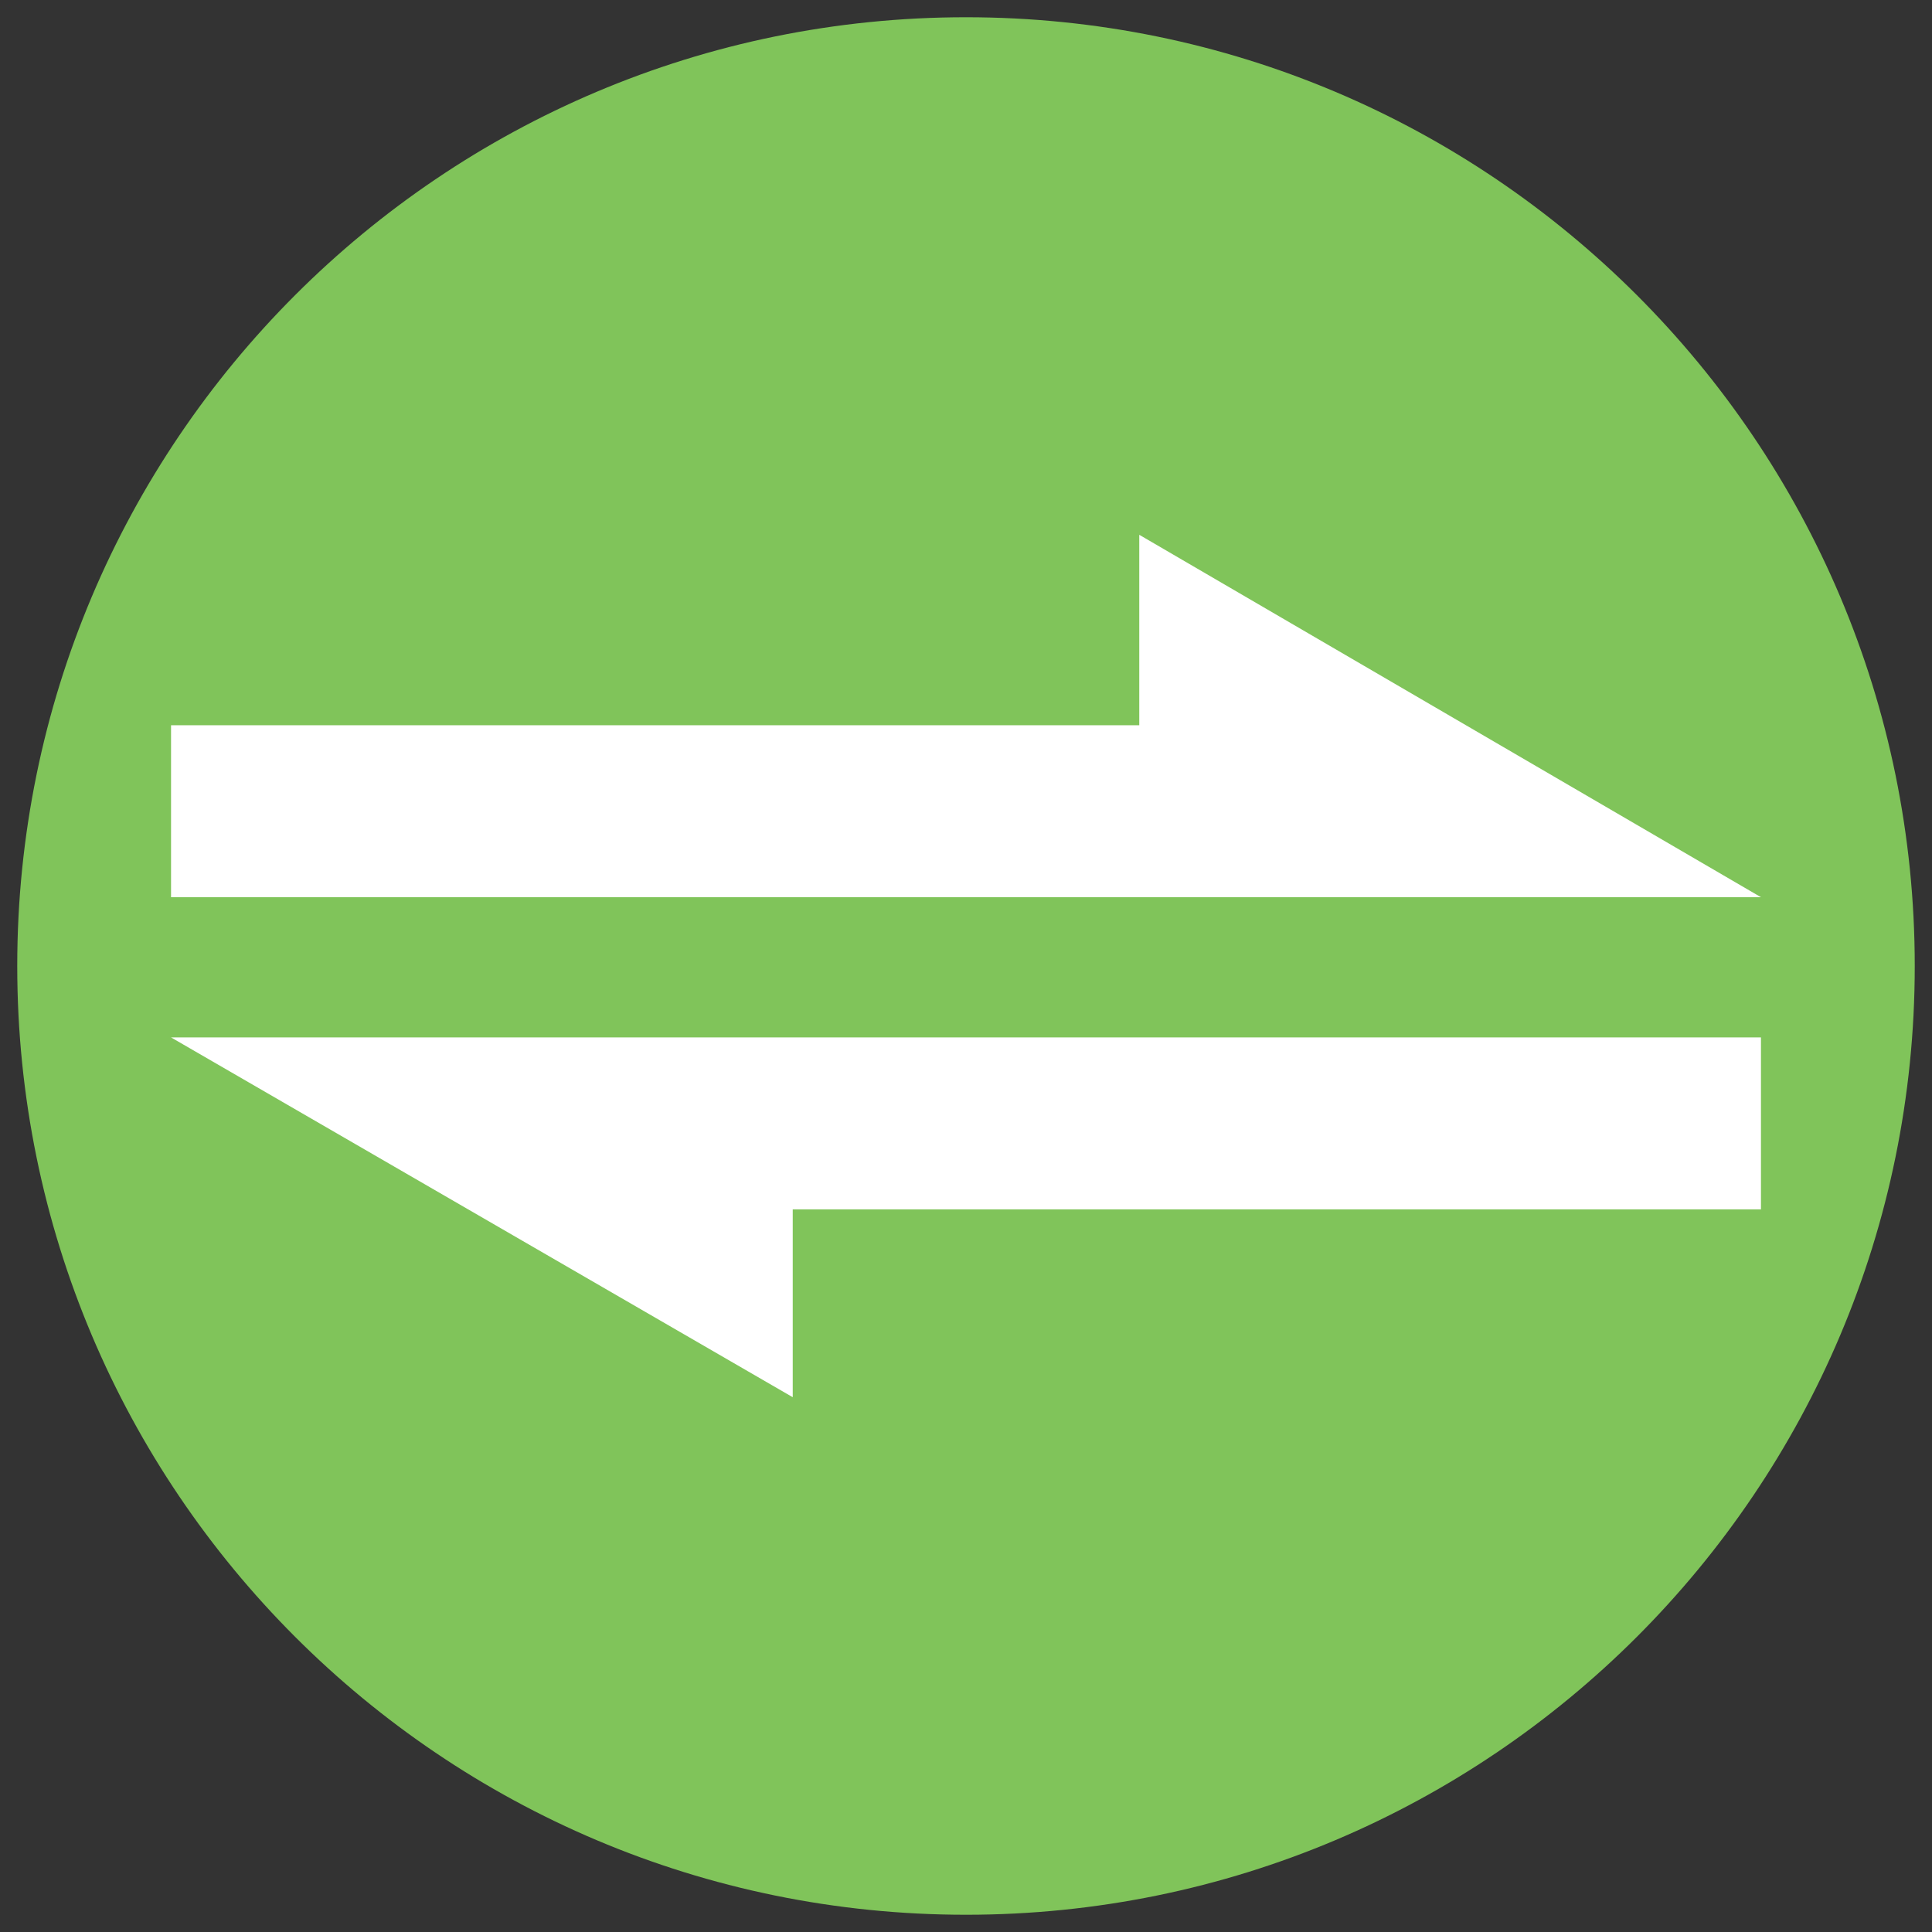
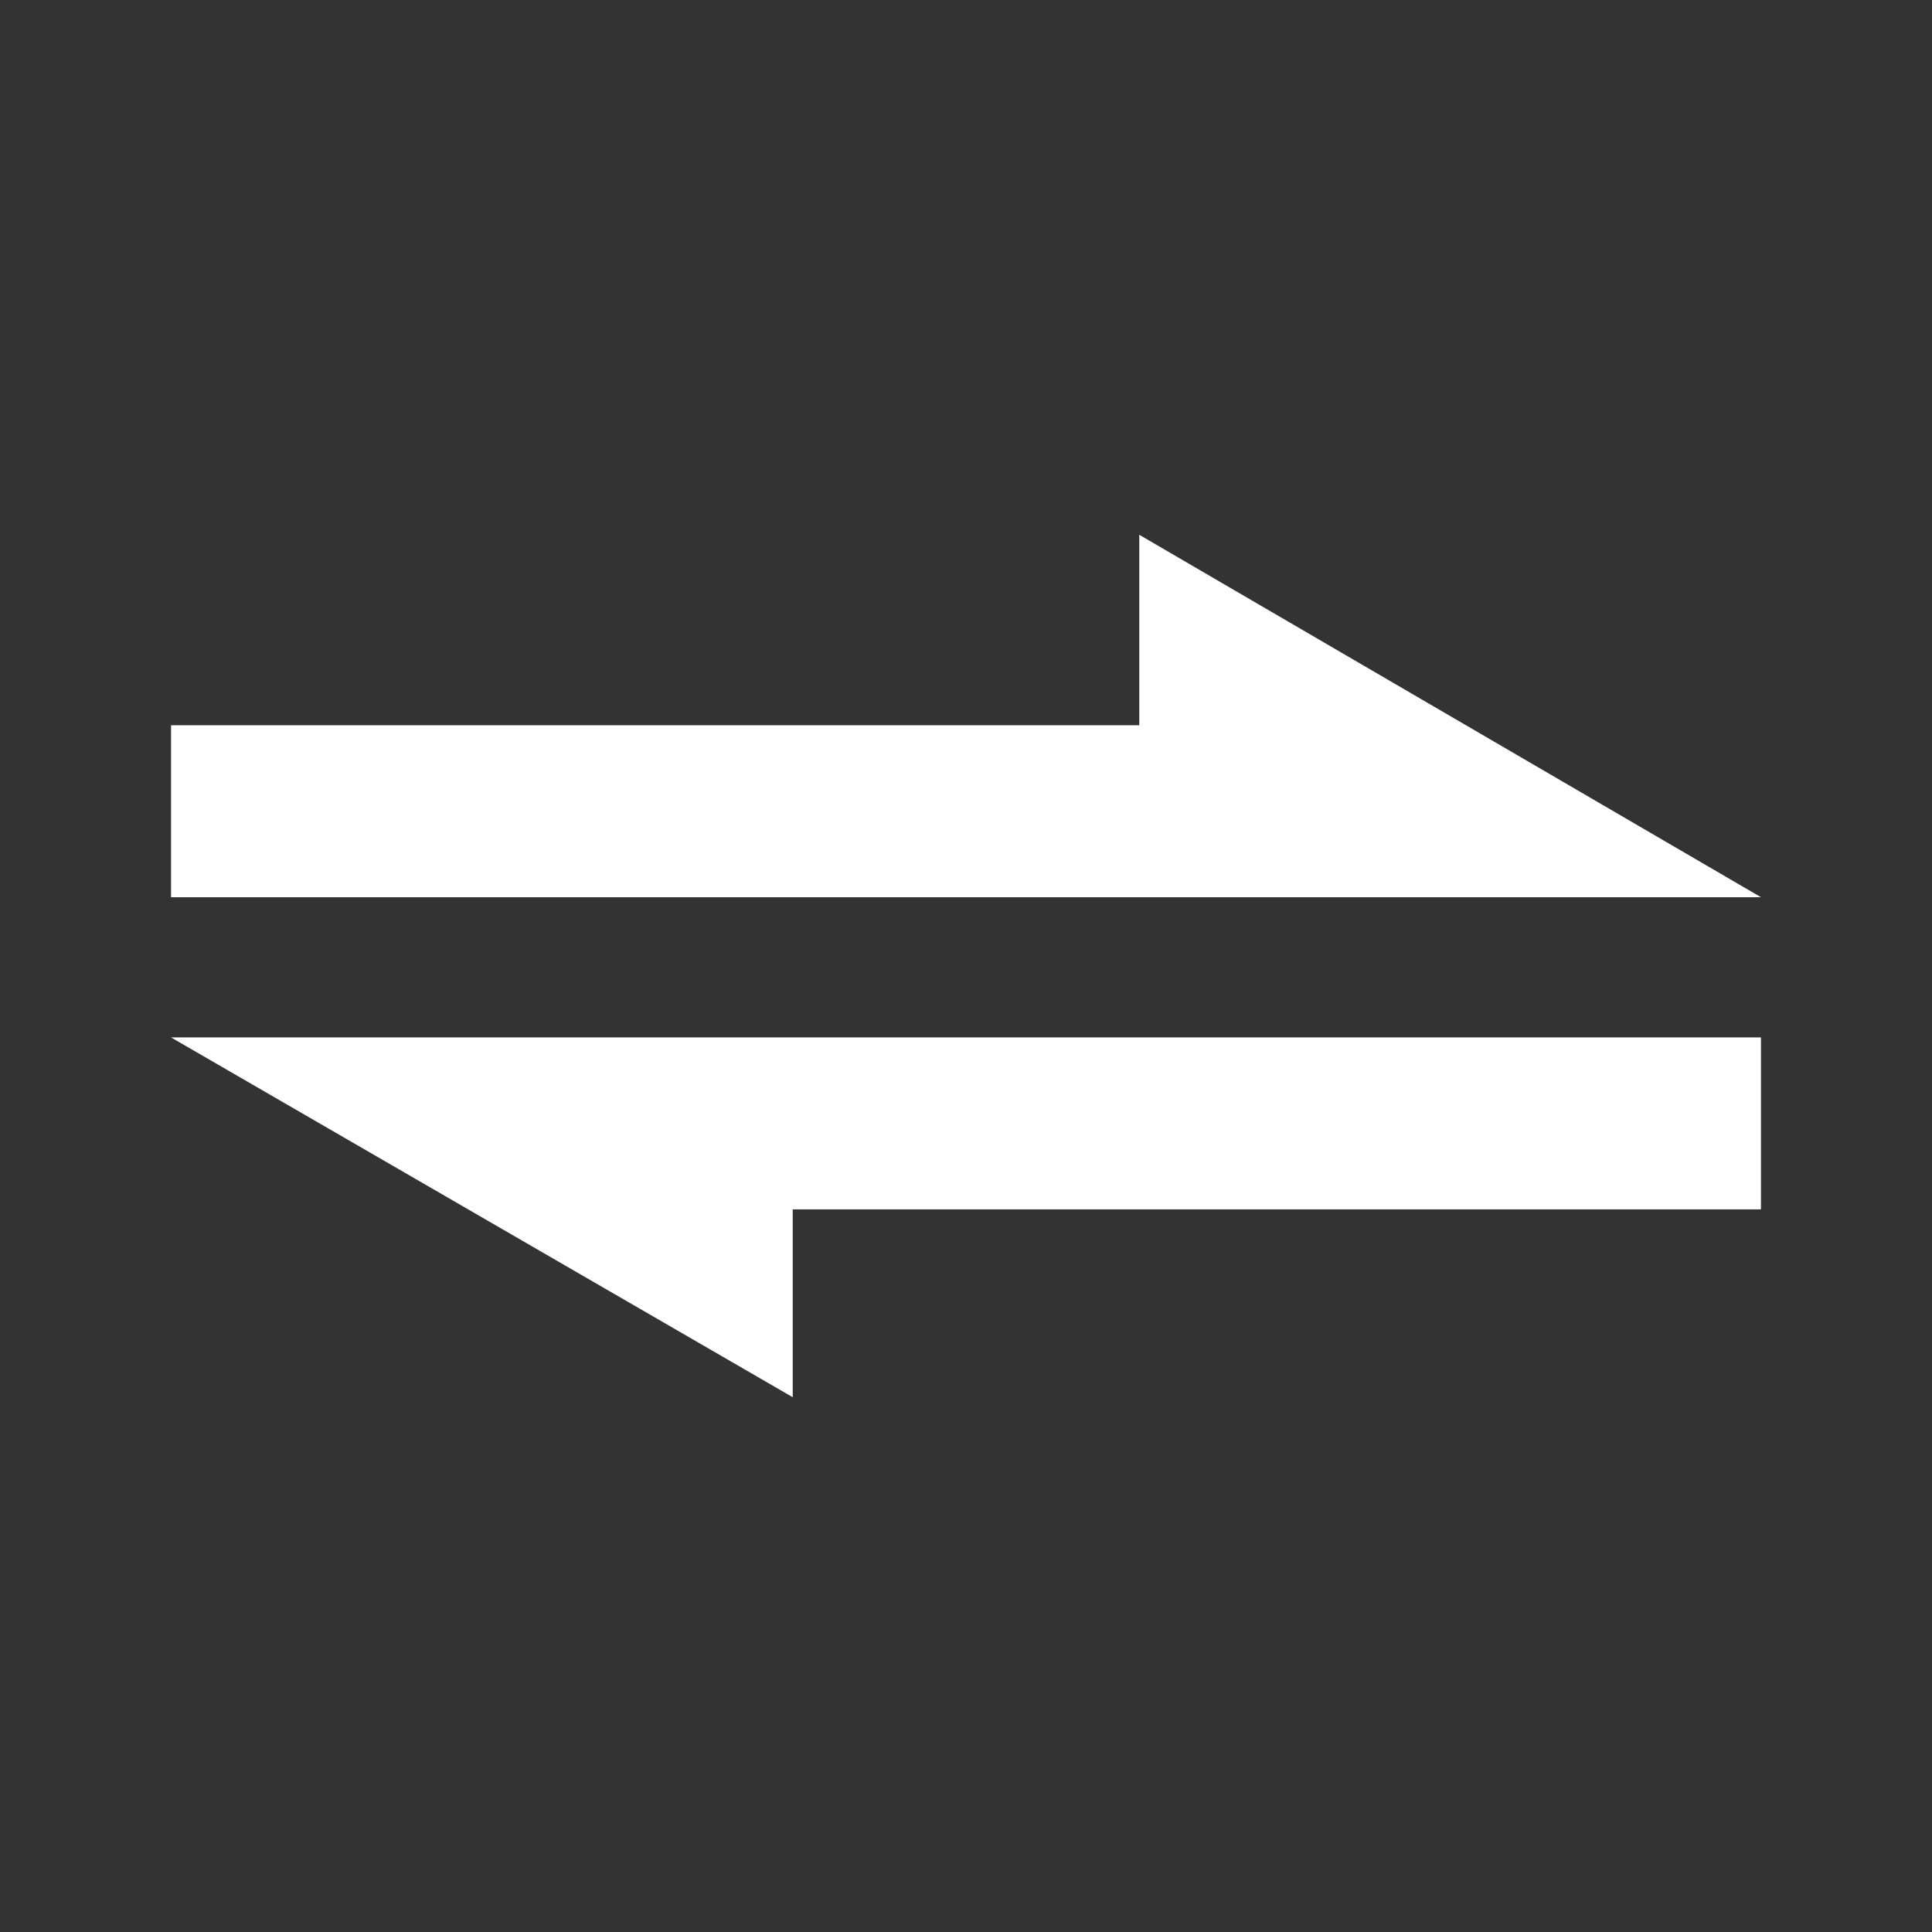
<svg xmlns="http://www.w3.org/2000/svg" version="1.1" viewBox="0 0 56.693 56.693">
  <rect x="0" y="0" width="56.693" height="56.693" fill="#333333" stroke="none" />
  <defs>
    <style>
      .cls-1 {
        fill: #80c45a;
      }

      .cls-2 {
        fill: #fff;
      }
    </style>
  </defs>
  <g>
    <g id="Ebene_1">
-       <path class="cls-1" d="M28.346,56.187c15.376,0,27.841-12.465,27.841-27.841S43.722.506,28.346.506.506,12.971.506,28.346s12.465,27.841,27.841,27.841" />
      <g>
        <polygon class="cls-2" points="51.674 26.328 5.019 26.328 5.019 21.282 33.431 21.282 33.431 15.693 51.674 26.328" />
        <polygon class="cls-2" points="5.019 30.442 51.674 30.442 51.674 35.488 23.262 35.488 23.262 41 5.019 30.442" />
      </g>
    </g>
  </g>
</svg>